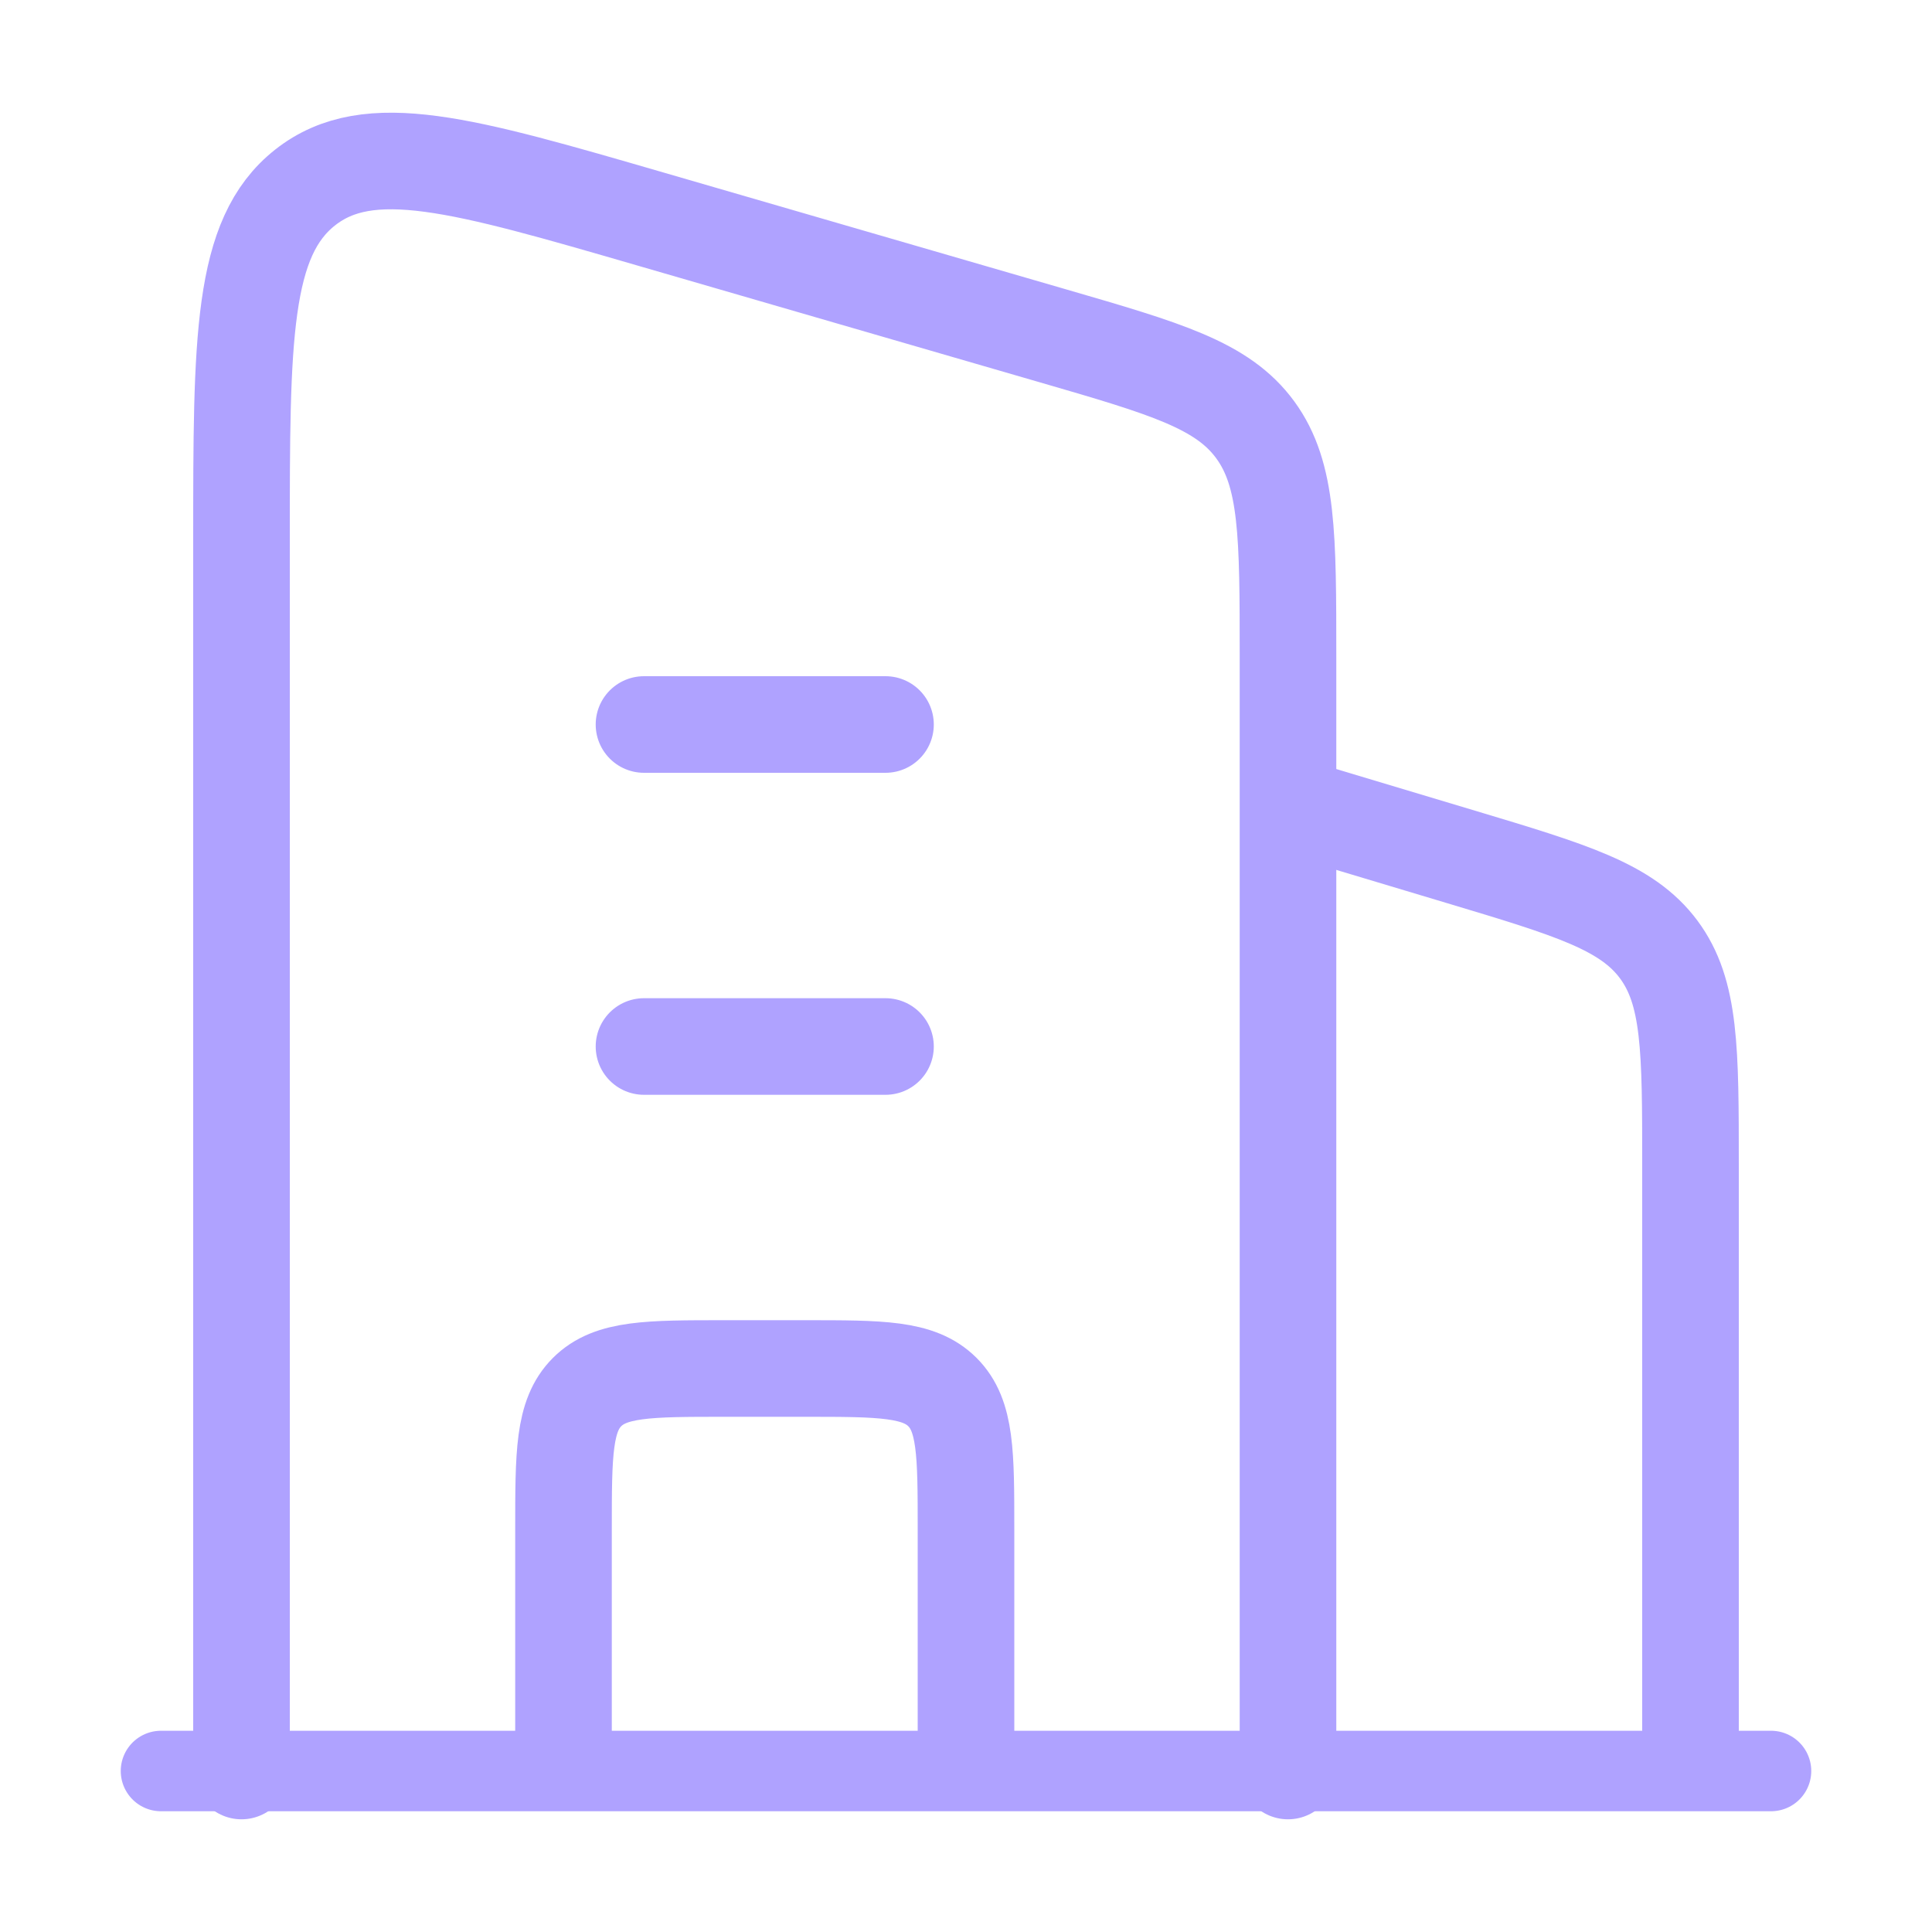
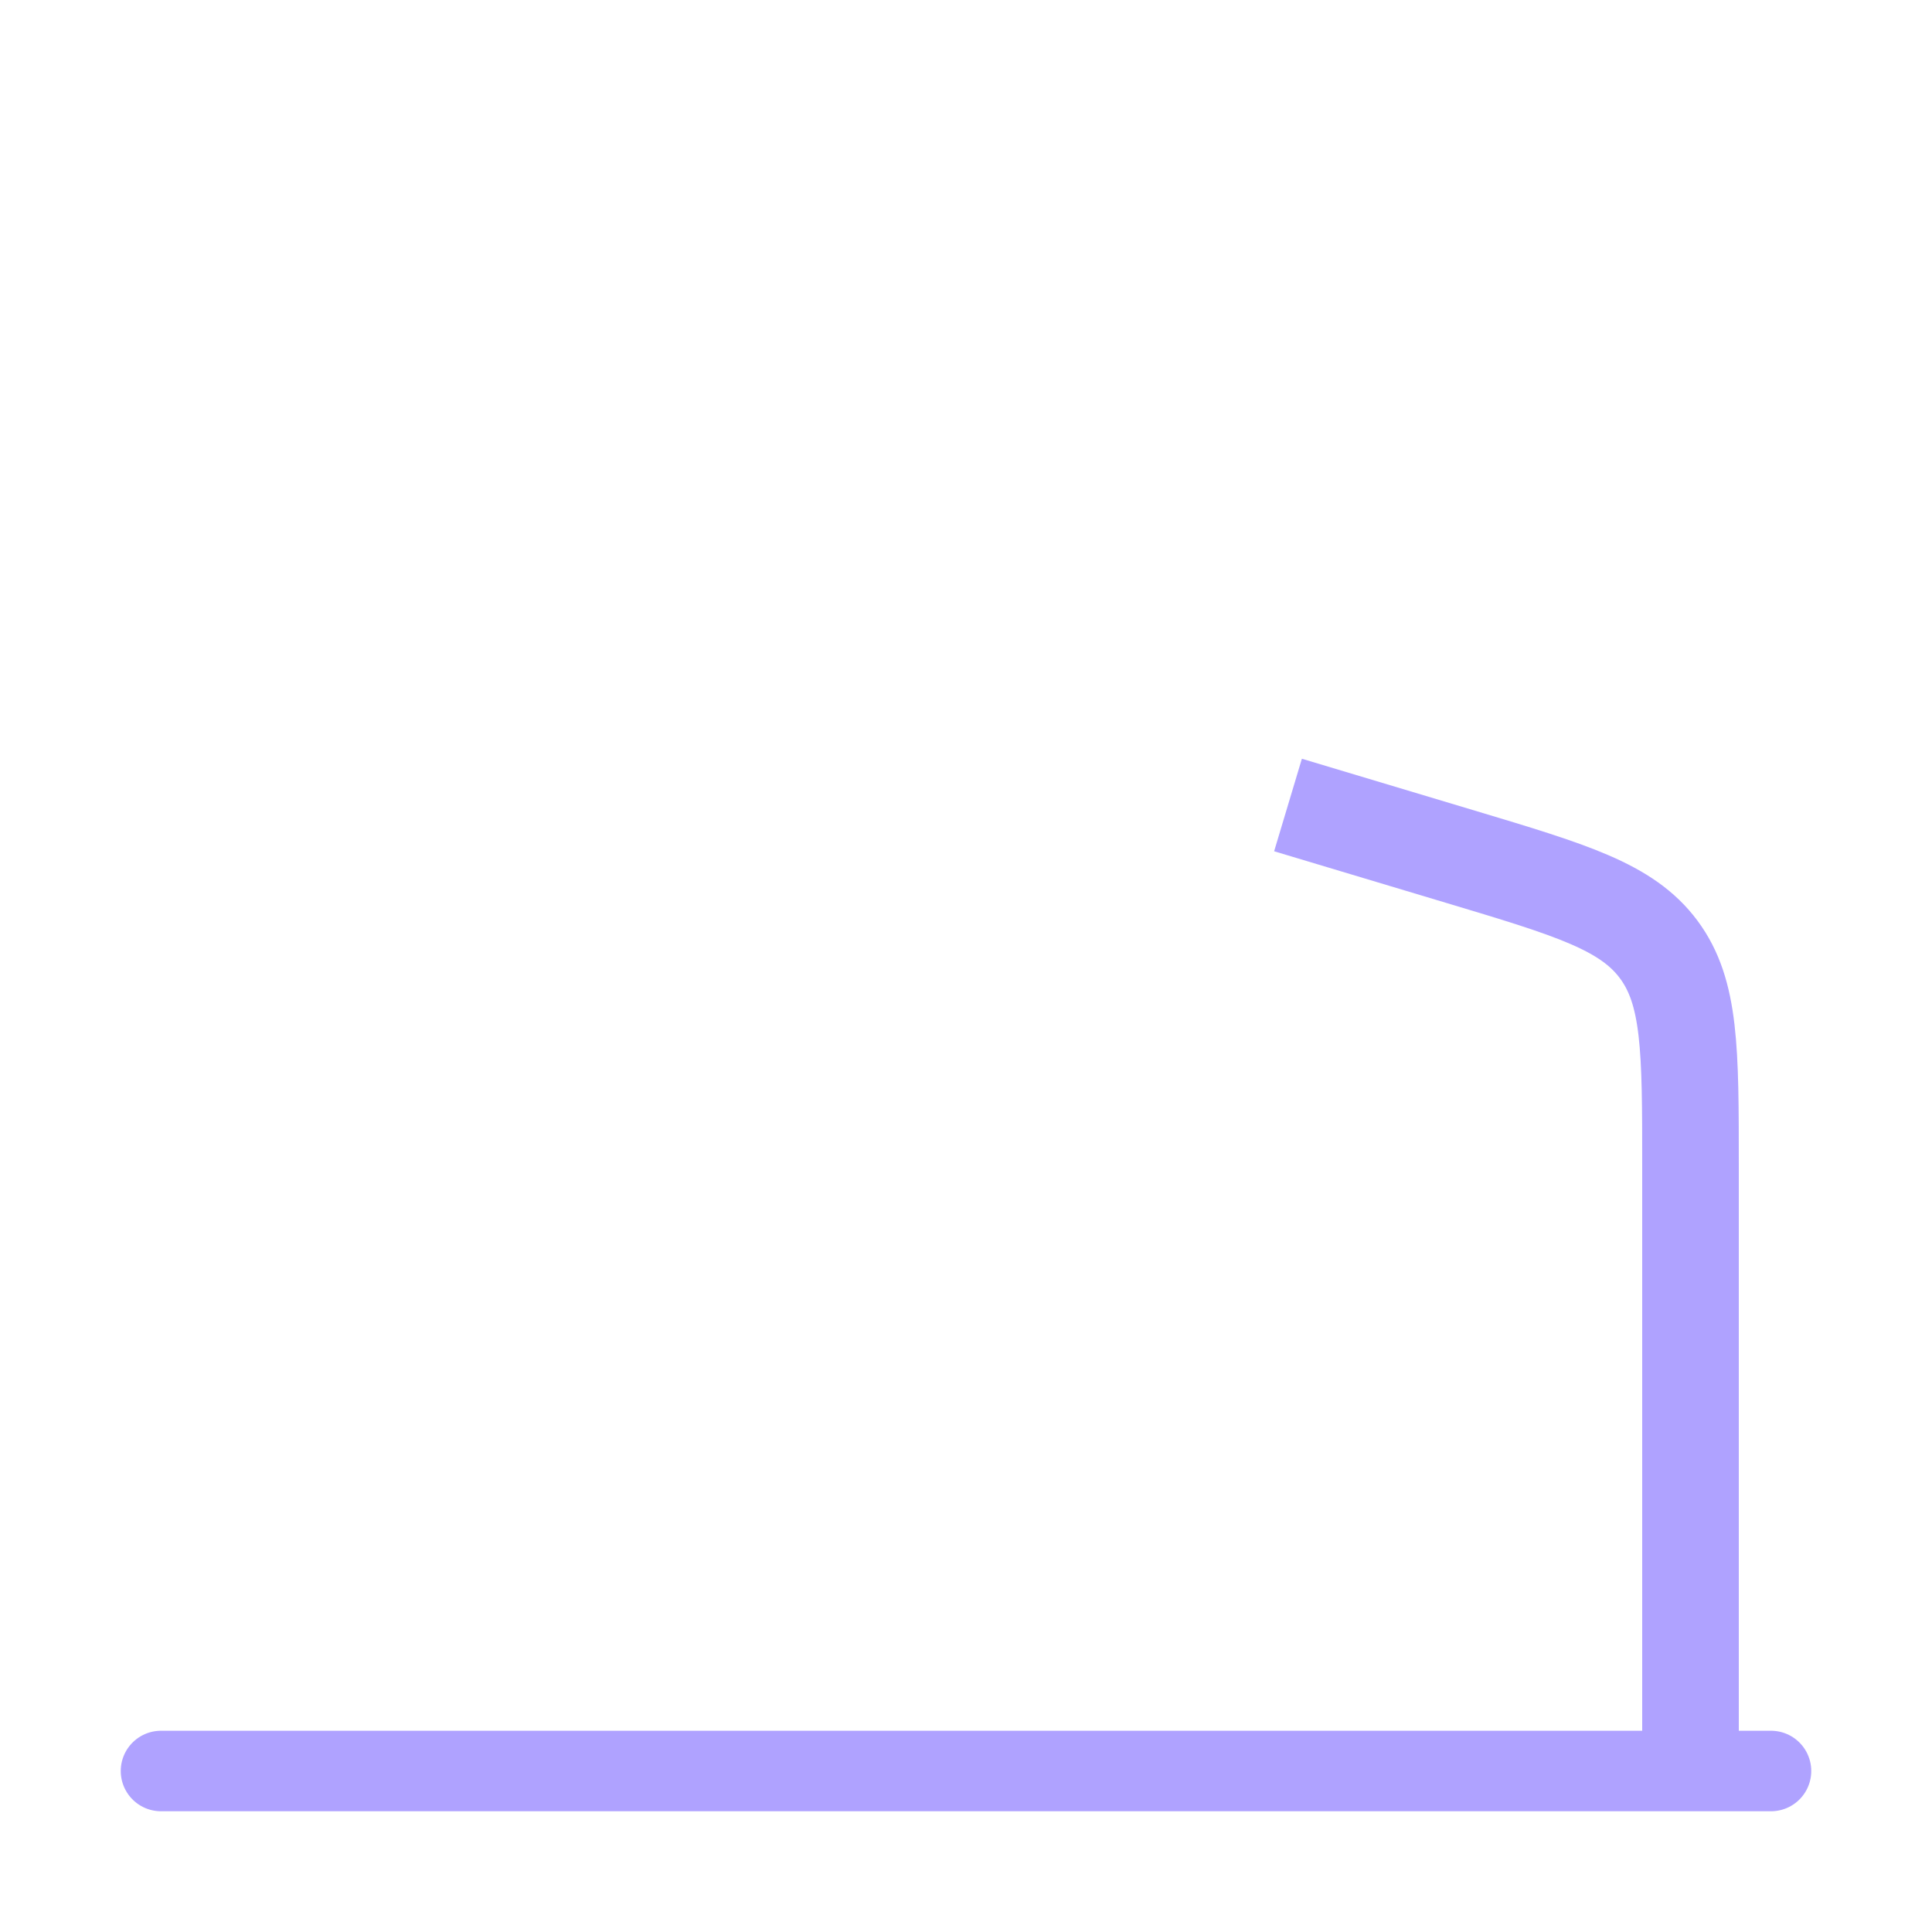
<svg xmlns="http://www.w3.org/2000/svg" width="60" height="60" viewBox="0 0 60 60" fill="none">
  <path d="M40 25L45.373 26.612C48.806 27.642 50.523 28.157 51.511 29.485C52.5 30.814 52.5 32.606 52.5 36.19V55" stroke="#AFA2FF" stroke-width="3" stroke-linejoin="round" />
-   <path d="M20 22.5H27.5M20 32.5H27.5" stroke="#AFA2FF" stroke-width="3" stroke-linecap="round" stroke-linejoin="round" />
-   <path d="M30 55V47.5C30 45.143 30 43.965 29.268 43.232C28.535 42.5 27.357 42.5 25 42.5H22.5C20.143 42.5 18.965 42.5 18.232 43.232C17.5 43.965 17.5 45.143 17.5 47.5V55" stroke="#AFA2FF" stroke-width="3" stroke-linejoin="round" />
  <path d="M5 55H55" stroke="#AFA2FF" stroke-width="2.5" stroke-linecap="round" />
-   <path d="M7.5 55V16.793C7.5 10.516 7.5 7.378 9.478 5.821C11.456 4.263 14.369 5.109 20.194 6.8L32.694 10.428C36.209 11.448 37.967 11.959 38.983 13.349C40 14.74 40 16.634 40 20.421V55" stroke="#AFA2FF" stroke-width="3" stroke-linecap="round" stroke-linejoin="round" />
</svg>